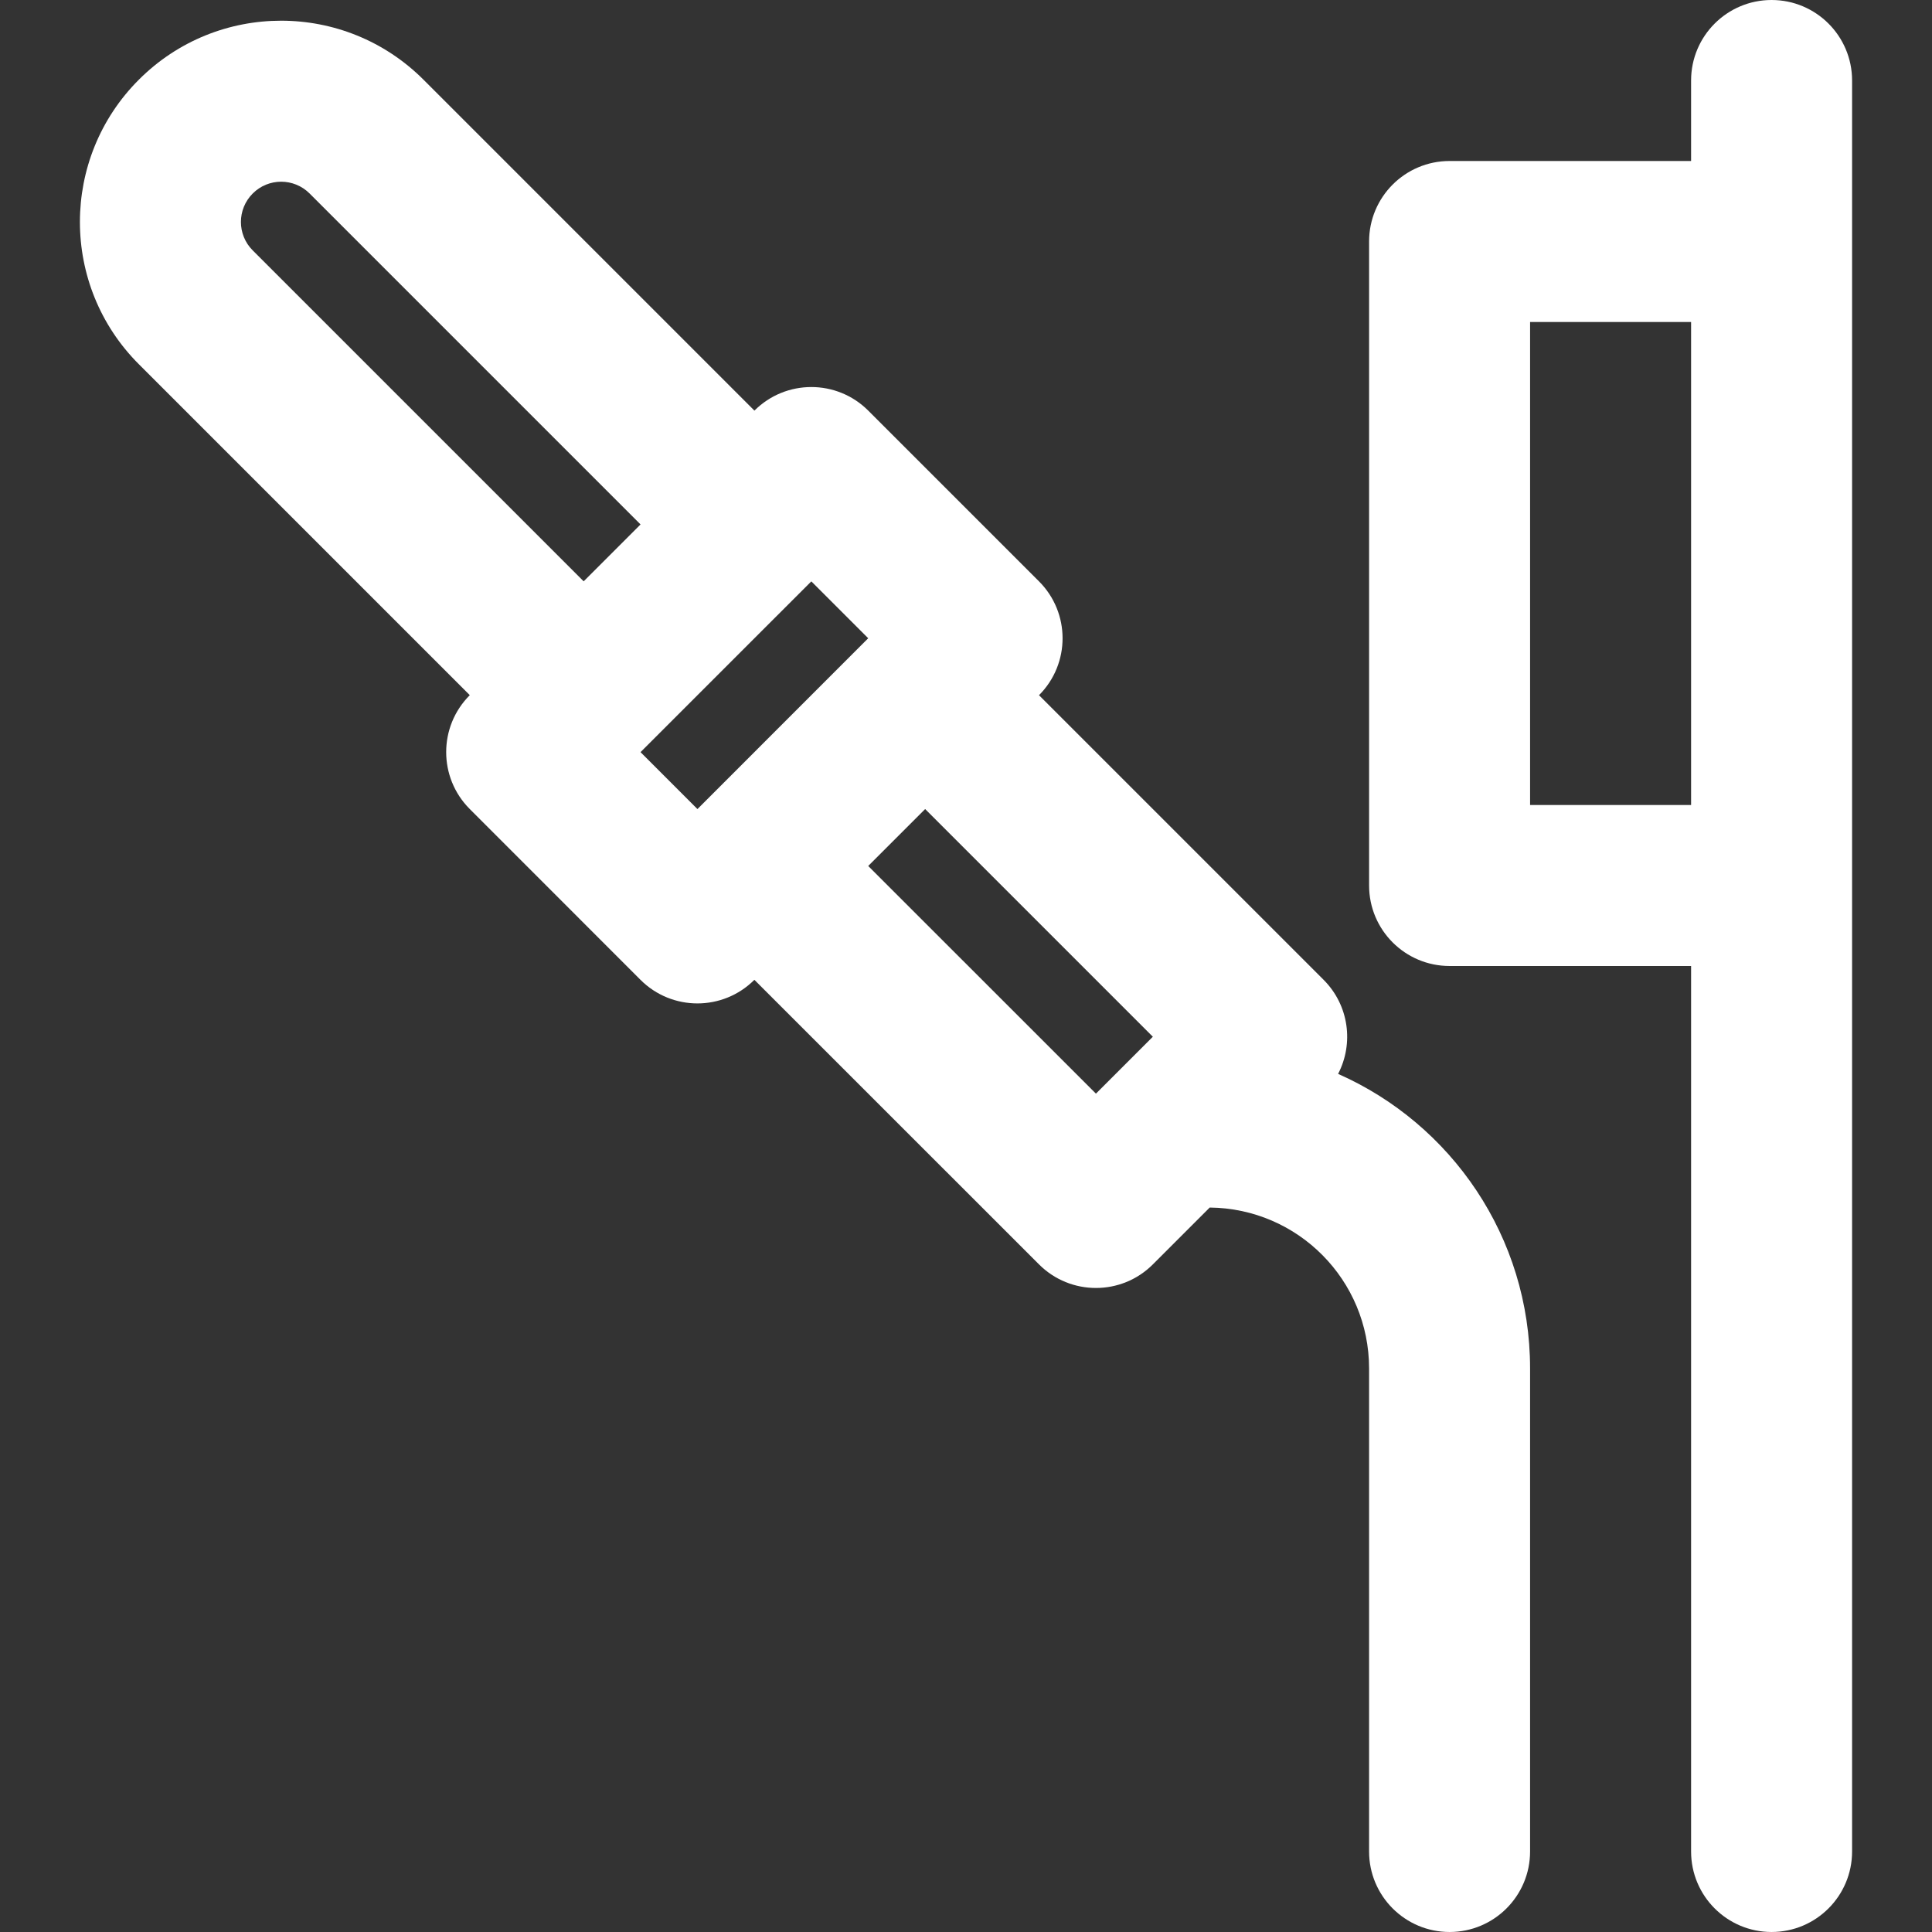
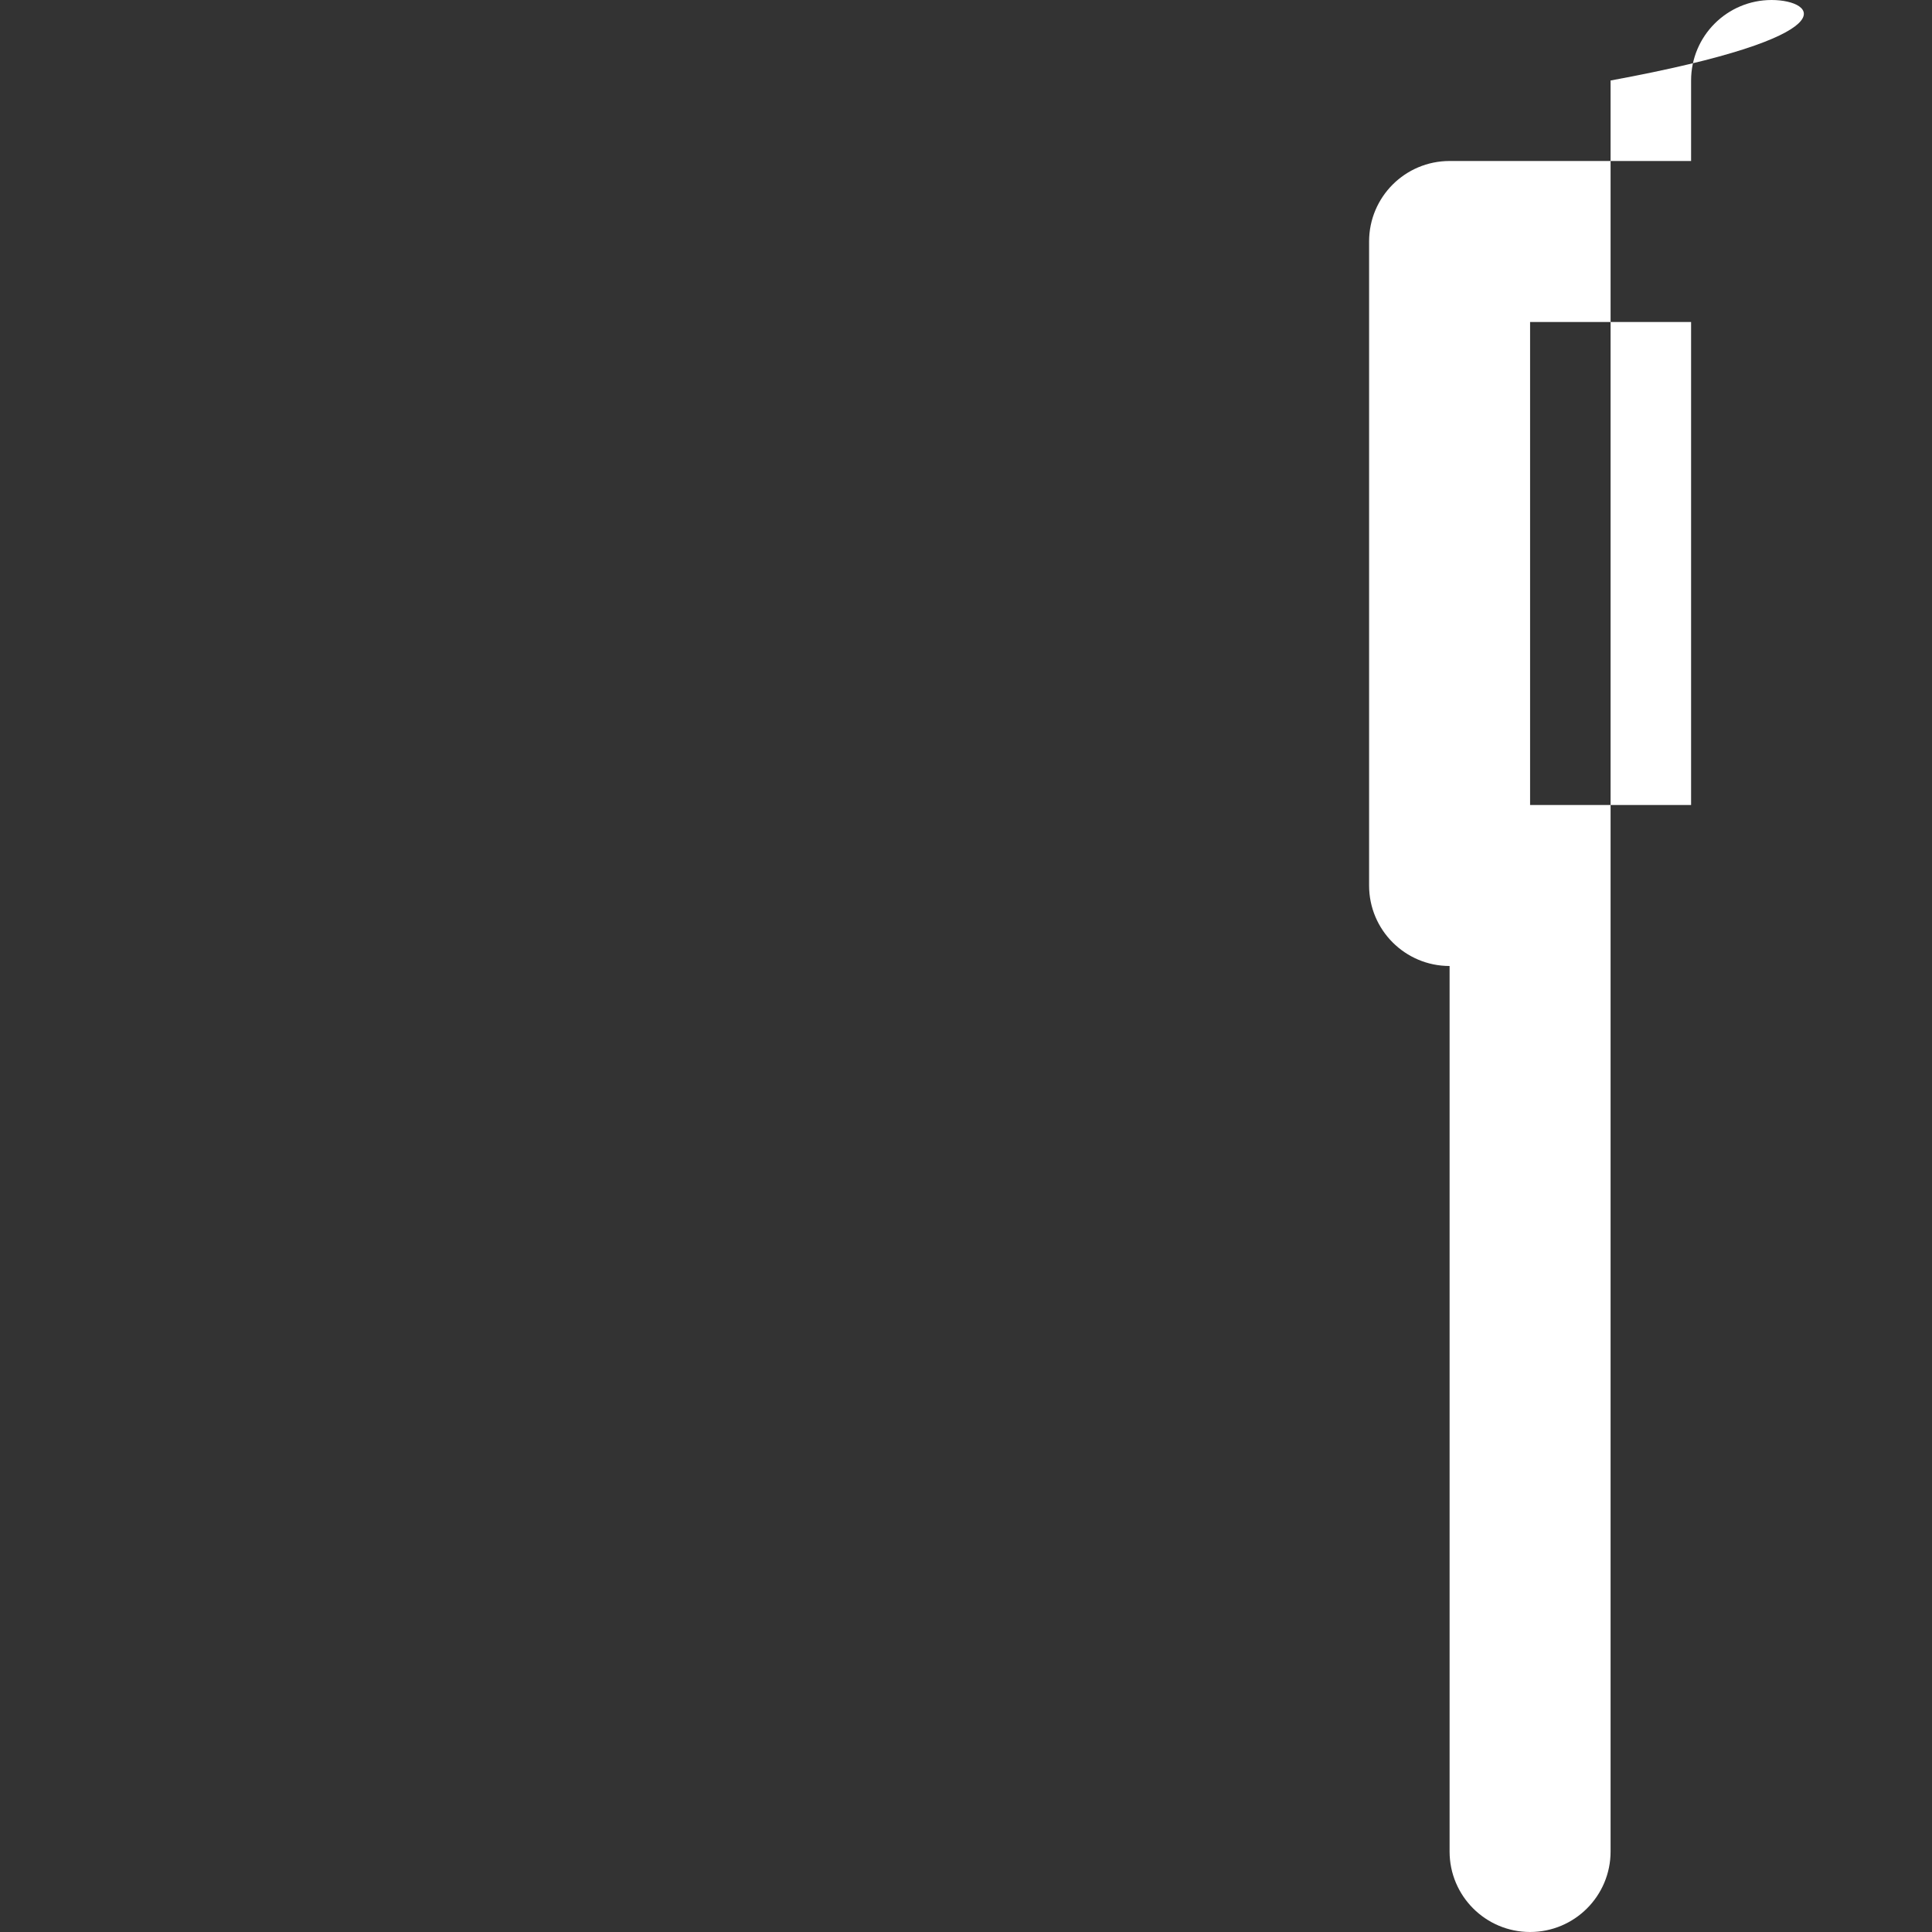
<svg xmlns="http://www.w3.org/2000/svg" fill="#fff" height="800px" width="800px" id="Layer_1" viewBox="0 0 512 512" xml:space="preserve">
  <rect x="0" y="0" width="512" height="512" fill="#333333" stroke="none" />
  <g transform="translate(-1)">
    <g>
      <g>
-         <path d="M470.489,0c-11.782,0-21.333,9.551-21.333,21.333v21.333h-64c-11.782,0-21.333,9.551-21.333,21.333v170.667    c0,11.782,9.551,21.333,21.333,21.333h64v234.667c0,11.782,9.551,21.333,21.333,21.333c11.782,0,21.333-9.551,21.333-21.333v-256    V64V21.333C491.822,9.551,482.271,0,470.489,0z M406.489,213.333v-128h42.667v128H406.489z" />
-         <path d="M355.611,284.592c4.184-8.039,2.906-18.182-3.842-24.931l-75.425-75.425l0.001-0.001c8.331-8.331,8.331-21.839,0-30.17    l-45.248-45.248c-8.33-8.33-21.836-8.331-30.168-0.002l-0.002,0.002l-87.705-87.705C92.387,0.277,58.603,0.277,37.791,21.124    C16.969,41.946,16.969,75.73,37.817,96.542l87.682,87.682l-0.004,0.004c-8.332,8.329-8.334,21.836-0.006,30.168l45.248,45.269    c8.331,8.335,21.841,8.336,30.173,0.004l0.007-0.007l75.436,75.418c8.331,8.33,21.838,8.329,30.168-0.002l15.068-15.068    c23.388,0.233,42.234,19.212,42.234,42.656v128c0,11.782,9.551,21.333,21.333,21.333s21.333-9.551,21.333-21.333v-128    C406.489,327.782,385.58,297.827,355.611,284.592z M67.974,51.281c4.161-4.168,10.91-4.168,15.078,0l87.699,87.699    l-15.078,15.078L67.974,66.359C63.806,62.198,63.806,55.449,67.974,51.281z M185.829,214.411l-15.081-15.089    c0.003-0.003,0.007-0.006,0.01-0.009l15.292-15.292l29.961-29.952l15.073,15.073c-0.002,0.002-0.003,0.003-0.005,0.004    l-31.596,31.61L185.829,214.411z M291.434,289.826l-60.347-60.333l15.087-15.087l60.34,60.34L291.434,289.826z" />
+         <path d="M470.489,0c-11.782,0-21.333,9.551-21.333,21.333v21.333h-64c-11.782,0-21.333,9.551-21.333,21.333v170.667    c0,11.782,9.551,21.333,21.333,21.333v234.667c0,11.782,9.551,21.333,21.333,21.333c11.782,0,21.333-9.551,21.333-21.333v-256    V64V21.333C491.822,9.551,482.271,0,470.489,0z M406.489,213.333v-128h42.667v128H406.489z" />
      </g>
    </g>
  </g>
</svg>